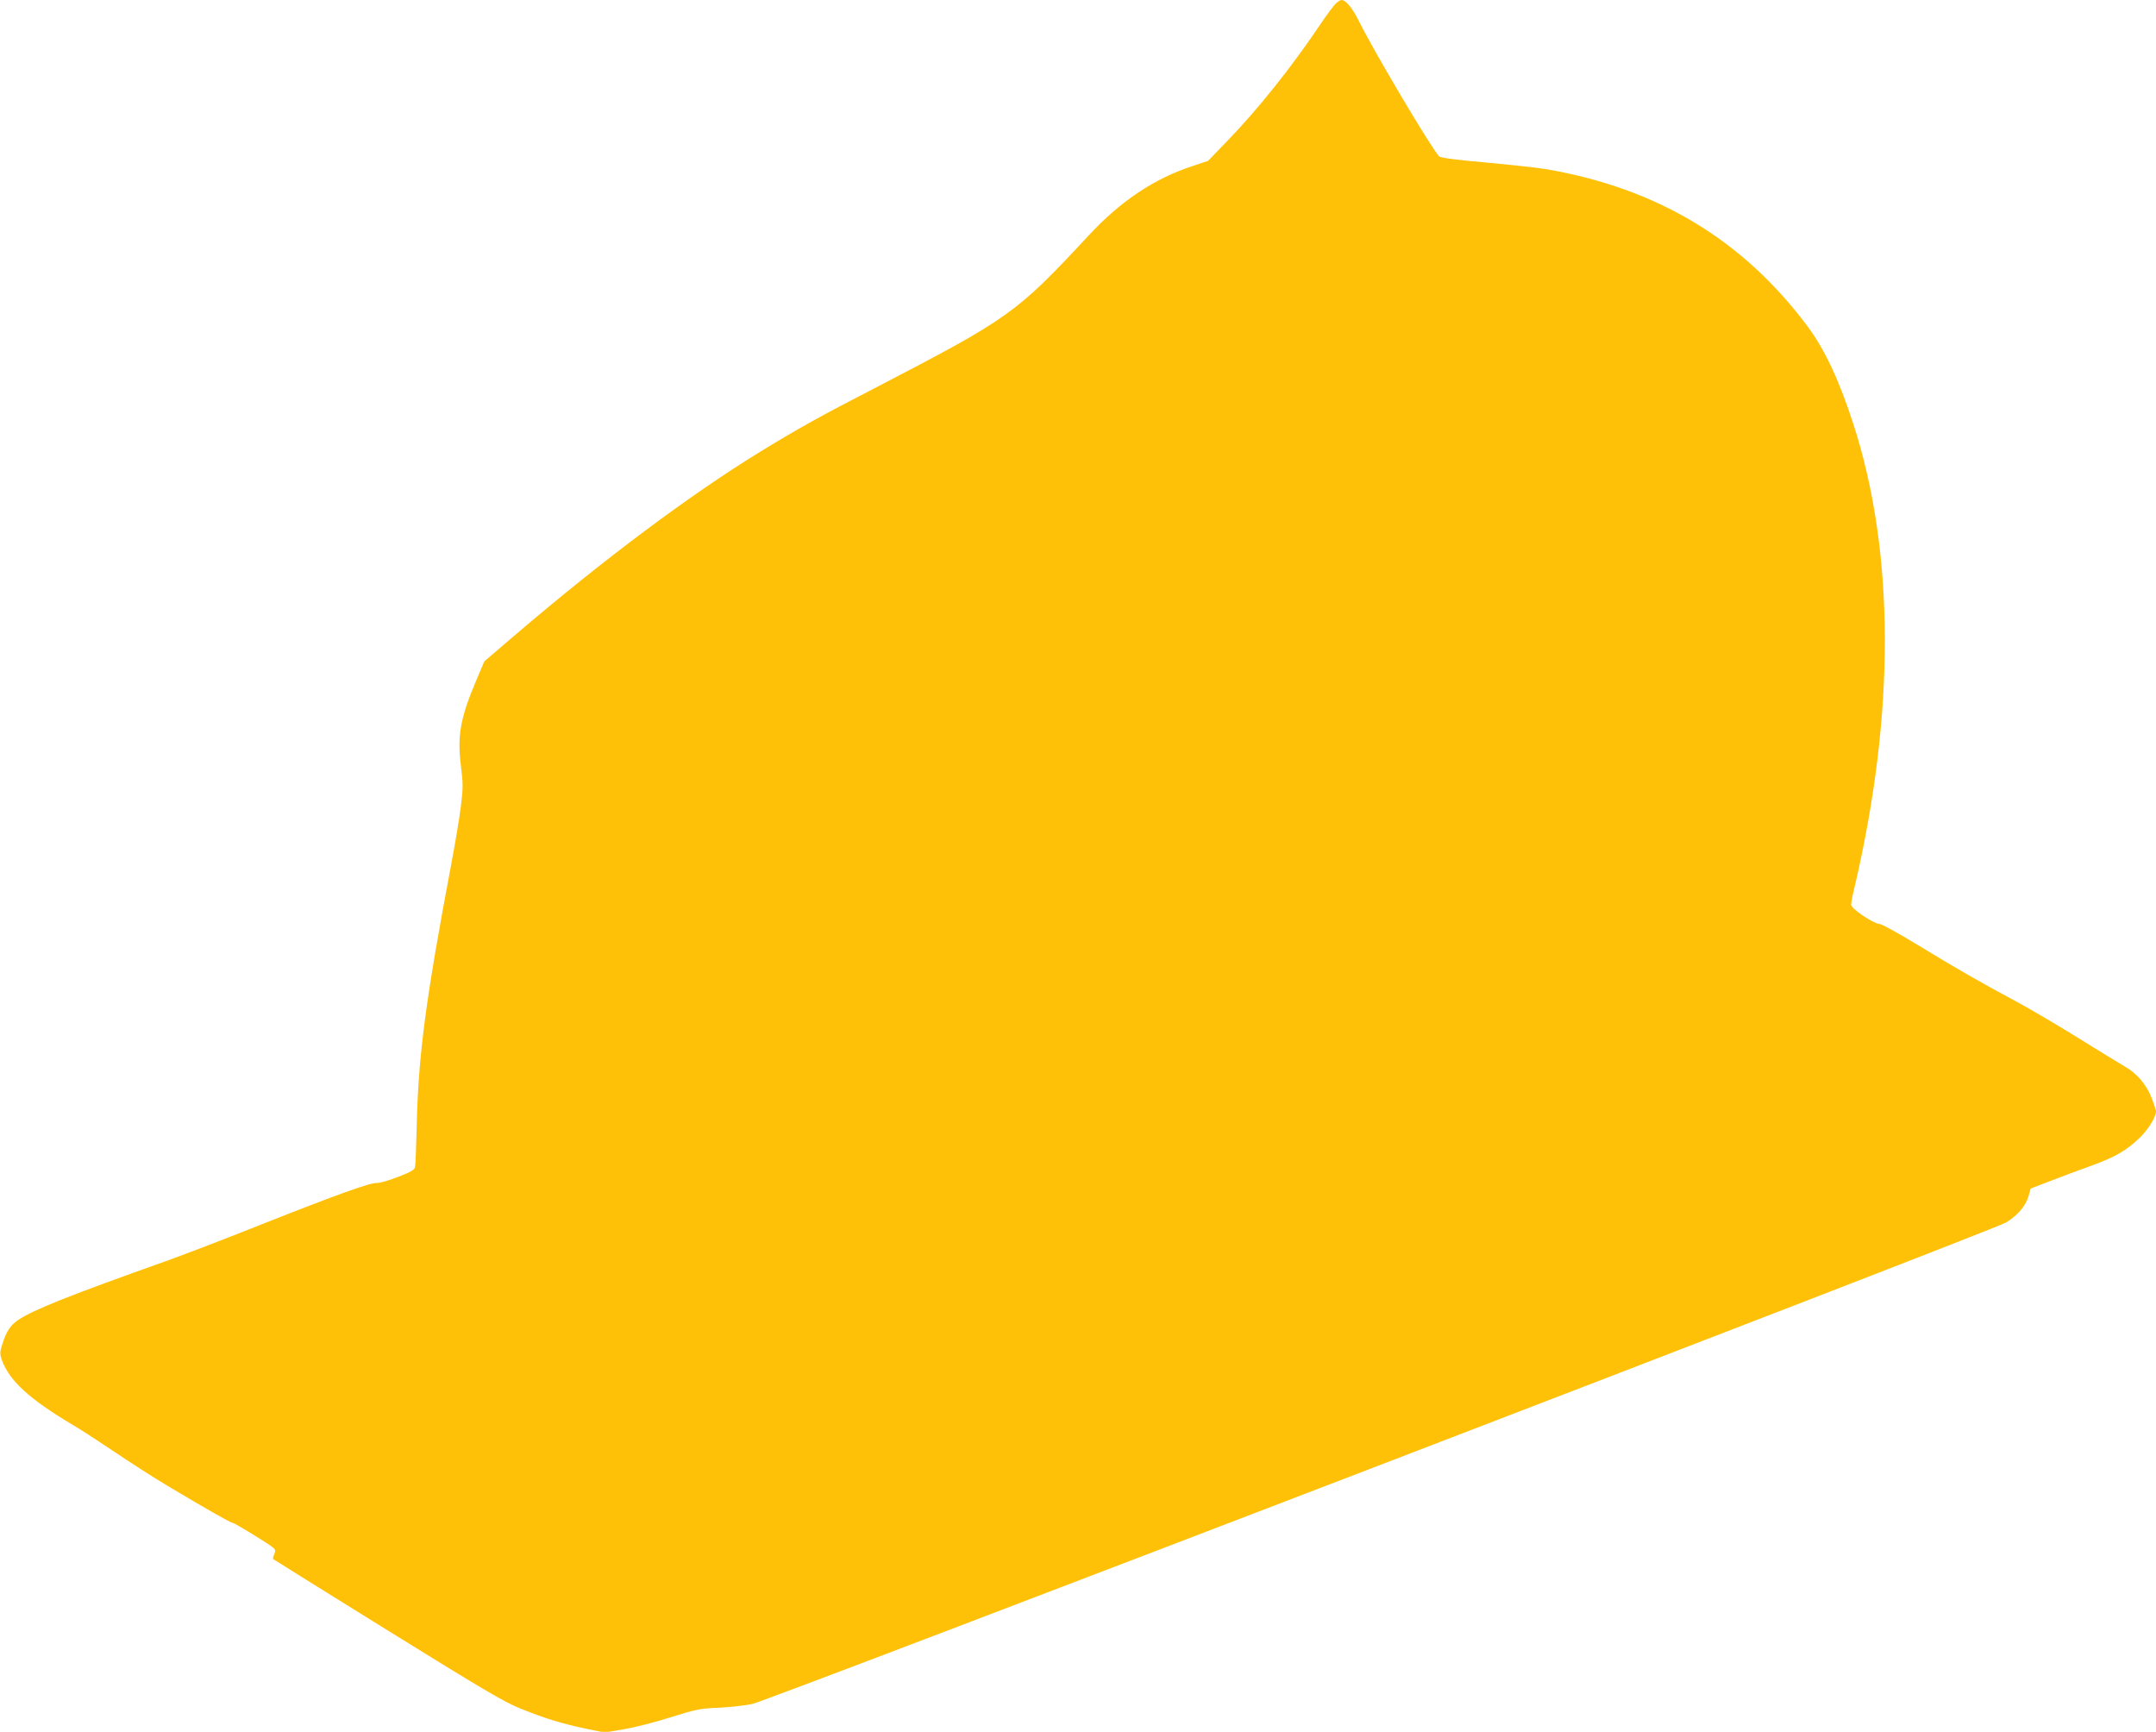
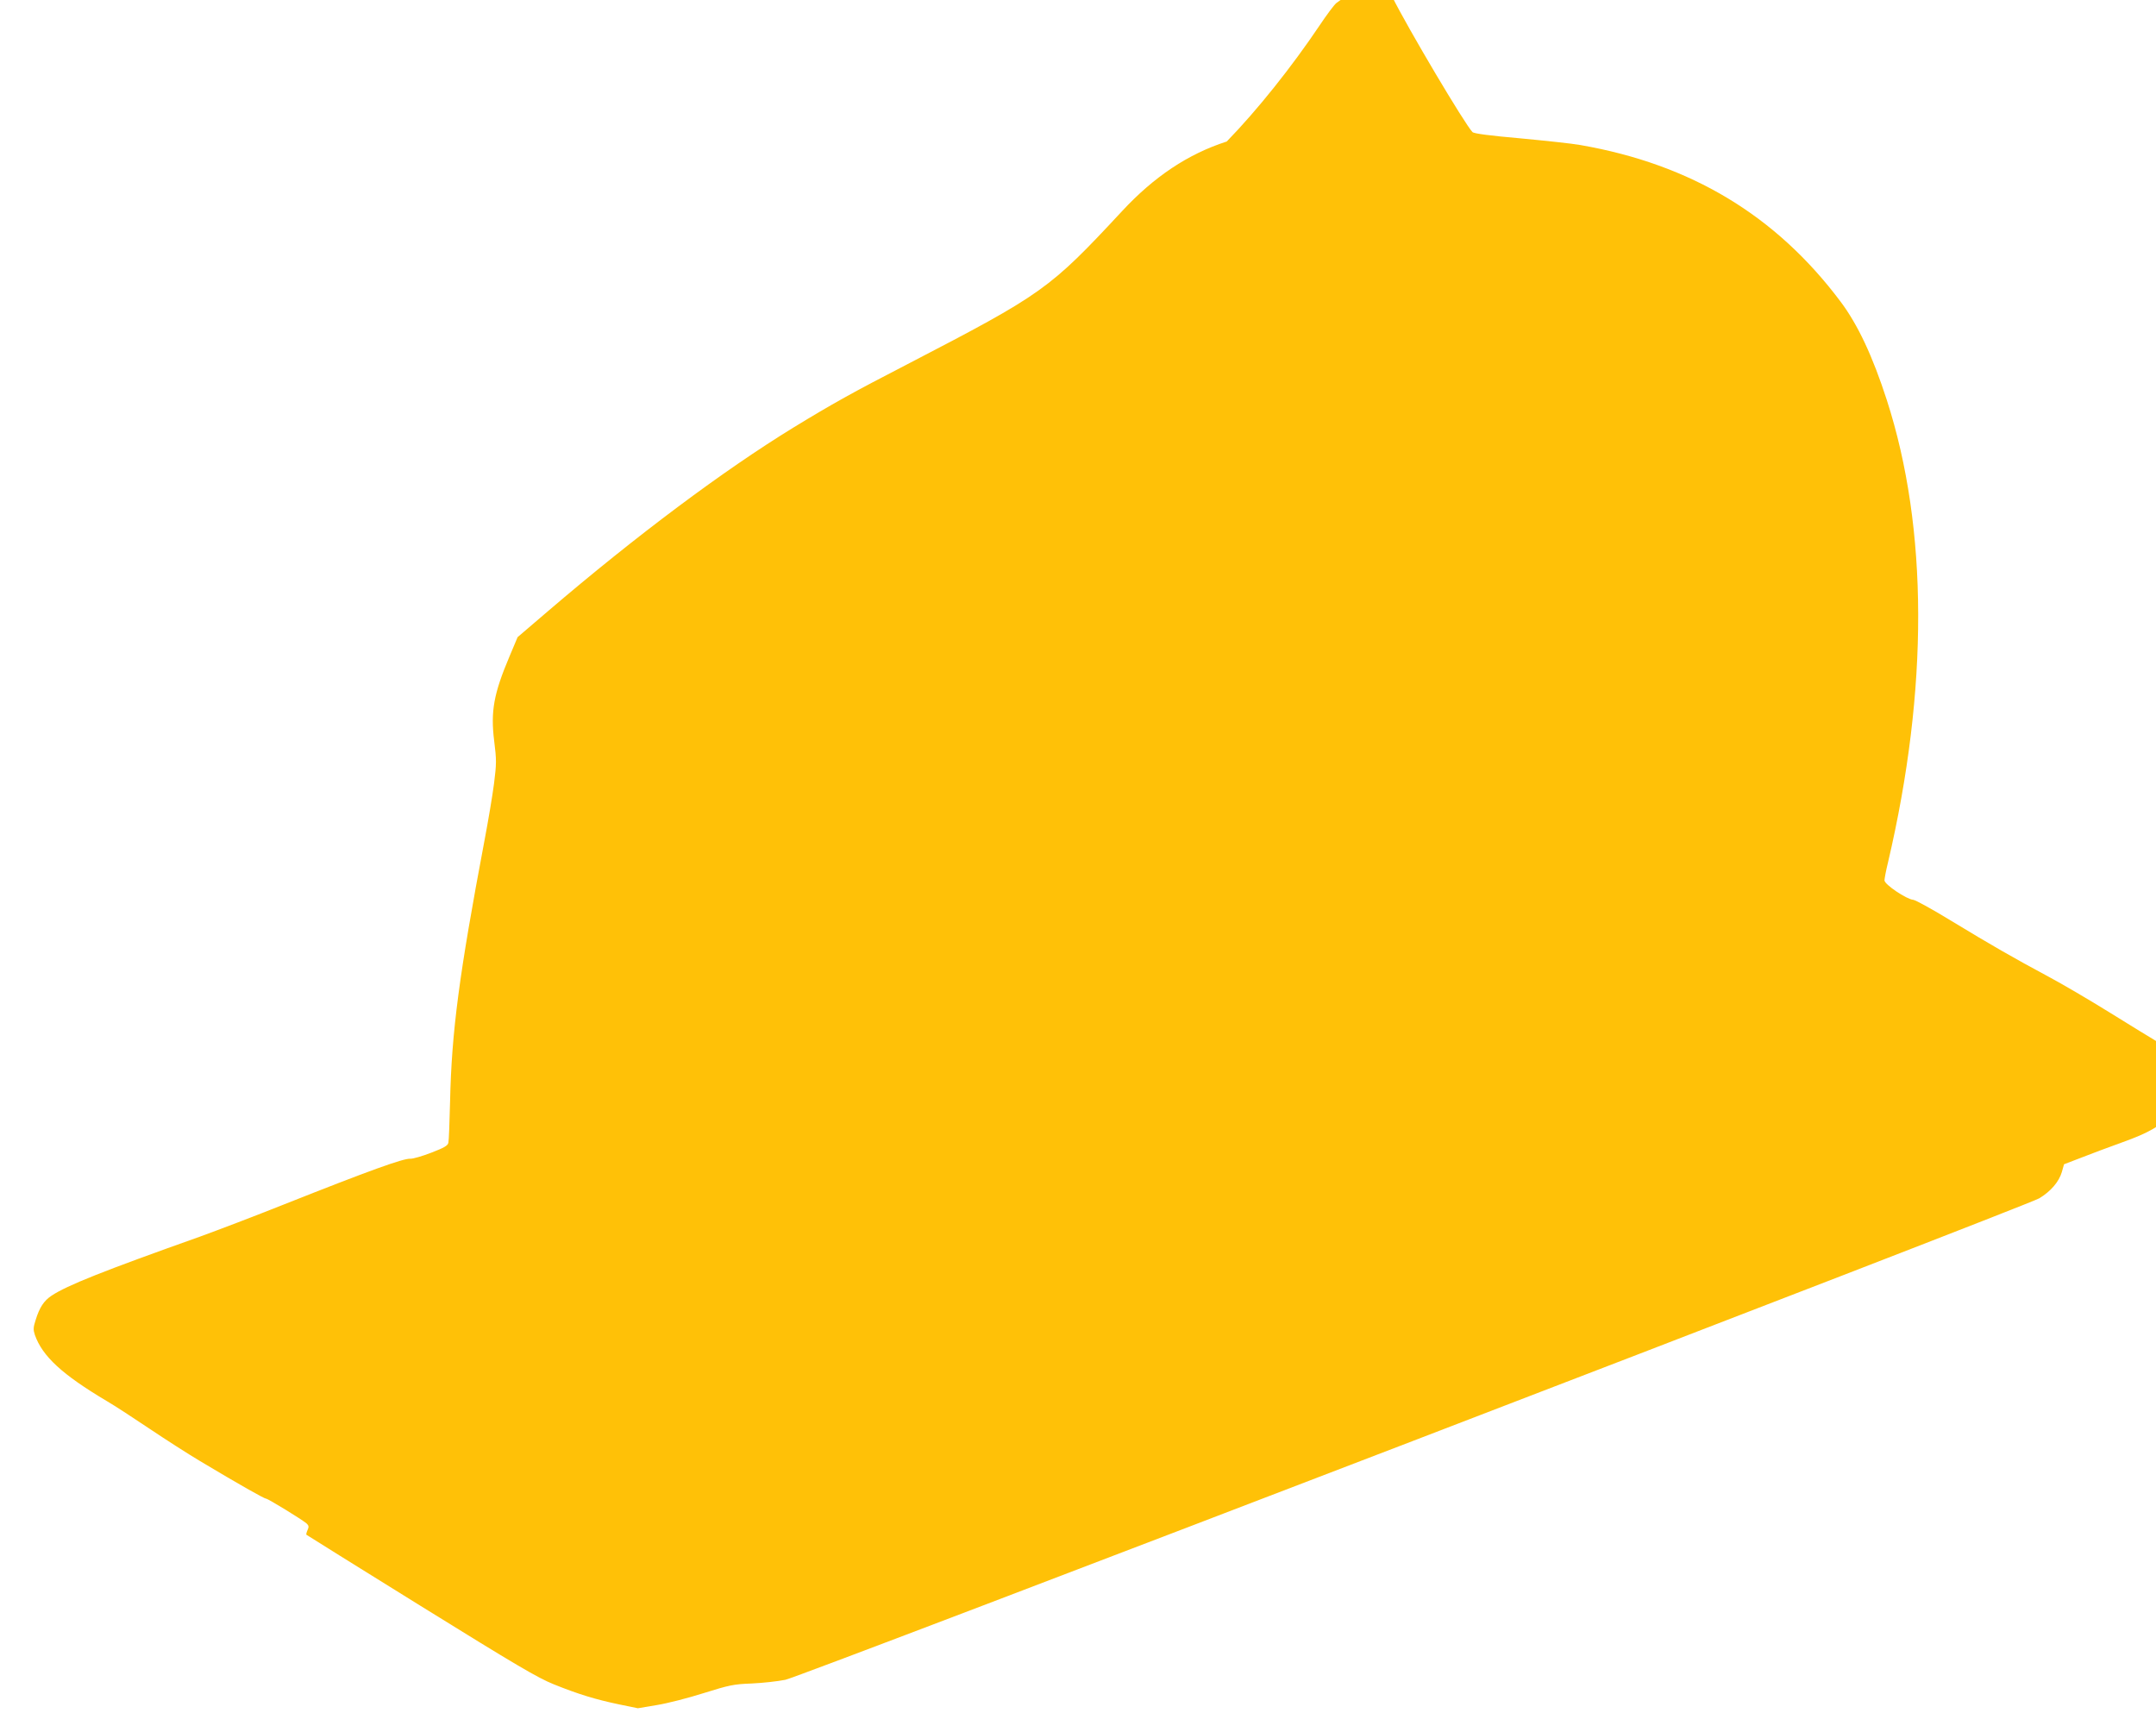
<svg xmlns="http://www.w3.org/2000/svg" version="1.0" width="1280pt" height="1028pt" viewBox="0 0 1280 1028" preserveAspectRatio="xMidYMid meet">
  <g transform="translate(0,1028) scale(0.1,-0.1)" fill="#ffc107" stroke="none">
-     <path d="M7934 10262 c-12 -9 -57 -69 -99 -132 -166 -247 -370 -503 -552 -690 l-111 -115 -87 -29 c-230 -74 -432 -209 -622 -414 -432 -464 -467 -489 -1272 -907 -326 -168 -451 -238 -677 -376 -416 -255 -933 -641 -1459 -1091 l-180 -154 -48 -114 c-94 -222 -113 -327 -91 -503 14 -111 14 -134 -1 -252 -9 -71 -35 -224 -57 -340 -150 -794 -195 -1132 -204 -1550 -3 -121 -7 -230 -10 -242 -3 -17 -25 -30 -101 -59 -54 -21 -110 -37 -124 -36 -41 3 -241 -69 -750 -271 -173 -69 -399 -155 -504 -193 -569 -202 -785 -288 -877 -349 -45 -30 -71 -69 -94 -143 -15 -46 -15 -59 -5 -90 45 -127 162 -235 426 -392 50 -29 164 -104 255 -165 91 -61 226 -148 300 -192 234 -140 381 -223 392 -223 11 0 212 -123 240 -147 13 -12 15 -20 6 -39 -6 -13 -9 -26 -7 -28 2 -2 308 -193 679 -423 568 -352 693 -426 790 -465 149 -60 249 -90 387 -119 l112 -23 113 19 c62 10 187 42 278 71 151 47 176 53 285 57 66 3 156 13 200 22 96 20 7360 2809 7444 2858 68 41 117 98 134 156 l13 46 99 38 c55 22 166 63 246 92 159 57 224 95 308 177 47 47 91 119 91 151 0 6 -11 41 -25 77 -31 82 -89 150 -163 191 -31 18 -158 96 -282 173 -124 77 -288 173 -365 214 -209 112 -348 192 -575 330 -113 69 -216 126 -230 127 -39 3 -170 91 -170 115 0 10 9 59 21 107 241 1029 239 1982 -7 2744 -84 260 -172 448 -275 585 -383 511 -888 815 -1544 929 -49 9 -211 26 -359 40 -182 16 -273 28 -282 37 -45 46 -383 615 -477 804 -40 80 -78 125 -104 124 -4 0 -18 -8 -29 -18z" />
+     <path d="M7934 10262 c-12 -9 -57 -69 -99 -132 -166 -247 -370 -503 -552 -690 c-230 -74 -432 -209 -622 -414 -432 -464 -467 -489 -1272 -907 -326 -168 -451 -238 -677 -376 -416 -255 -933 -641 -1459 -1091 l-180 -154 -48 -114 c-94 -222 -113 -327 -91 -503 14 -111 14 -134 -1 -252 -9 -71 -35 -224 -57 -340 -150 -794 -195 -1132 -204 -1550 -3 -121 -7 -230 -10 -242 -3 -17 -25 -30 -101 -59 -54 -21 -110 -37 -124 -36 -41 3 -241 -69 -750 -271 -173 -69 -399 -155 -504 -193 -569 -202 -785 -288 -877 -349 -45 -30 -71 -69 -94 -143 -15 -46 -15 -59 -5 -90 45 -127 162 -235 426 -392 50 -29 164 -104 255 -165 91 -61 226 -148 300 -192 234 -140 381 -223 392 -223 11 0 212 -123 240 -147 13 -12 15 -20 6 -39 -6 -13 -9 -26 -7 -28 2 -2 308 -193 679 -423 568 -352 693 -426 790 -465 149 -60 249 -90 387 -119 l112 -23 113 19 c62 10 187 42 278 71 151 47 176 53 285 57 66 3 156 13 200 22 96 20 7360 2809 7444 2858 68 41 117 98 134 156 l13 46 99 38 c55 22 166 63 246 92 159 57 224 95 308 177 47 47 91 119 91 151 0 6 -11 41 -25 77 -31 82 -89 150 -163 191 -31 18 -158 96 -282 173 -124 77 -288 173 -365 214 -209 112 -348 192 -575 330 -113 69 -216 126 -230 127 -39 3 -170 91 -170 115 0 10 9 59 21 107 241 1029 239 1982 -7 2744 -84 260 -172 448 -275 585 -383 511 -888 815 -1544 929 -49 9 -211 26 -359 40 -182 16 -273 28 -282 37 -45 46 -383 615 -477 804 -40 80 -78 125 -104 124 -4 0 -18 -8 -29 -18z" />
  </g>
</svg>